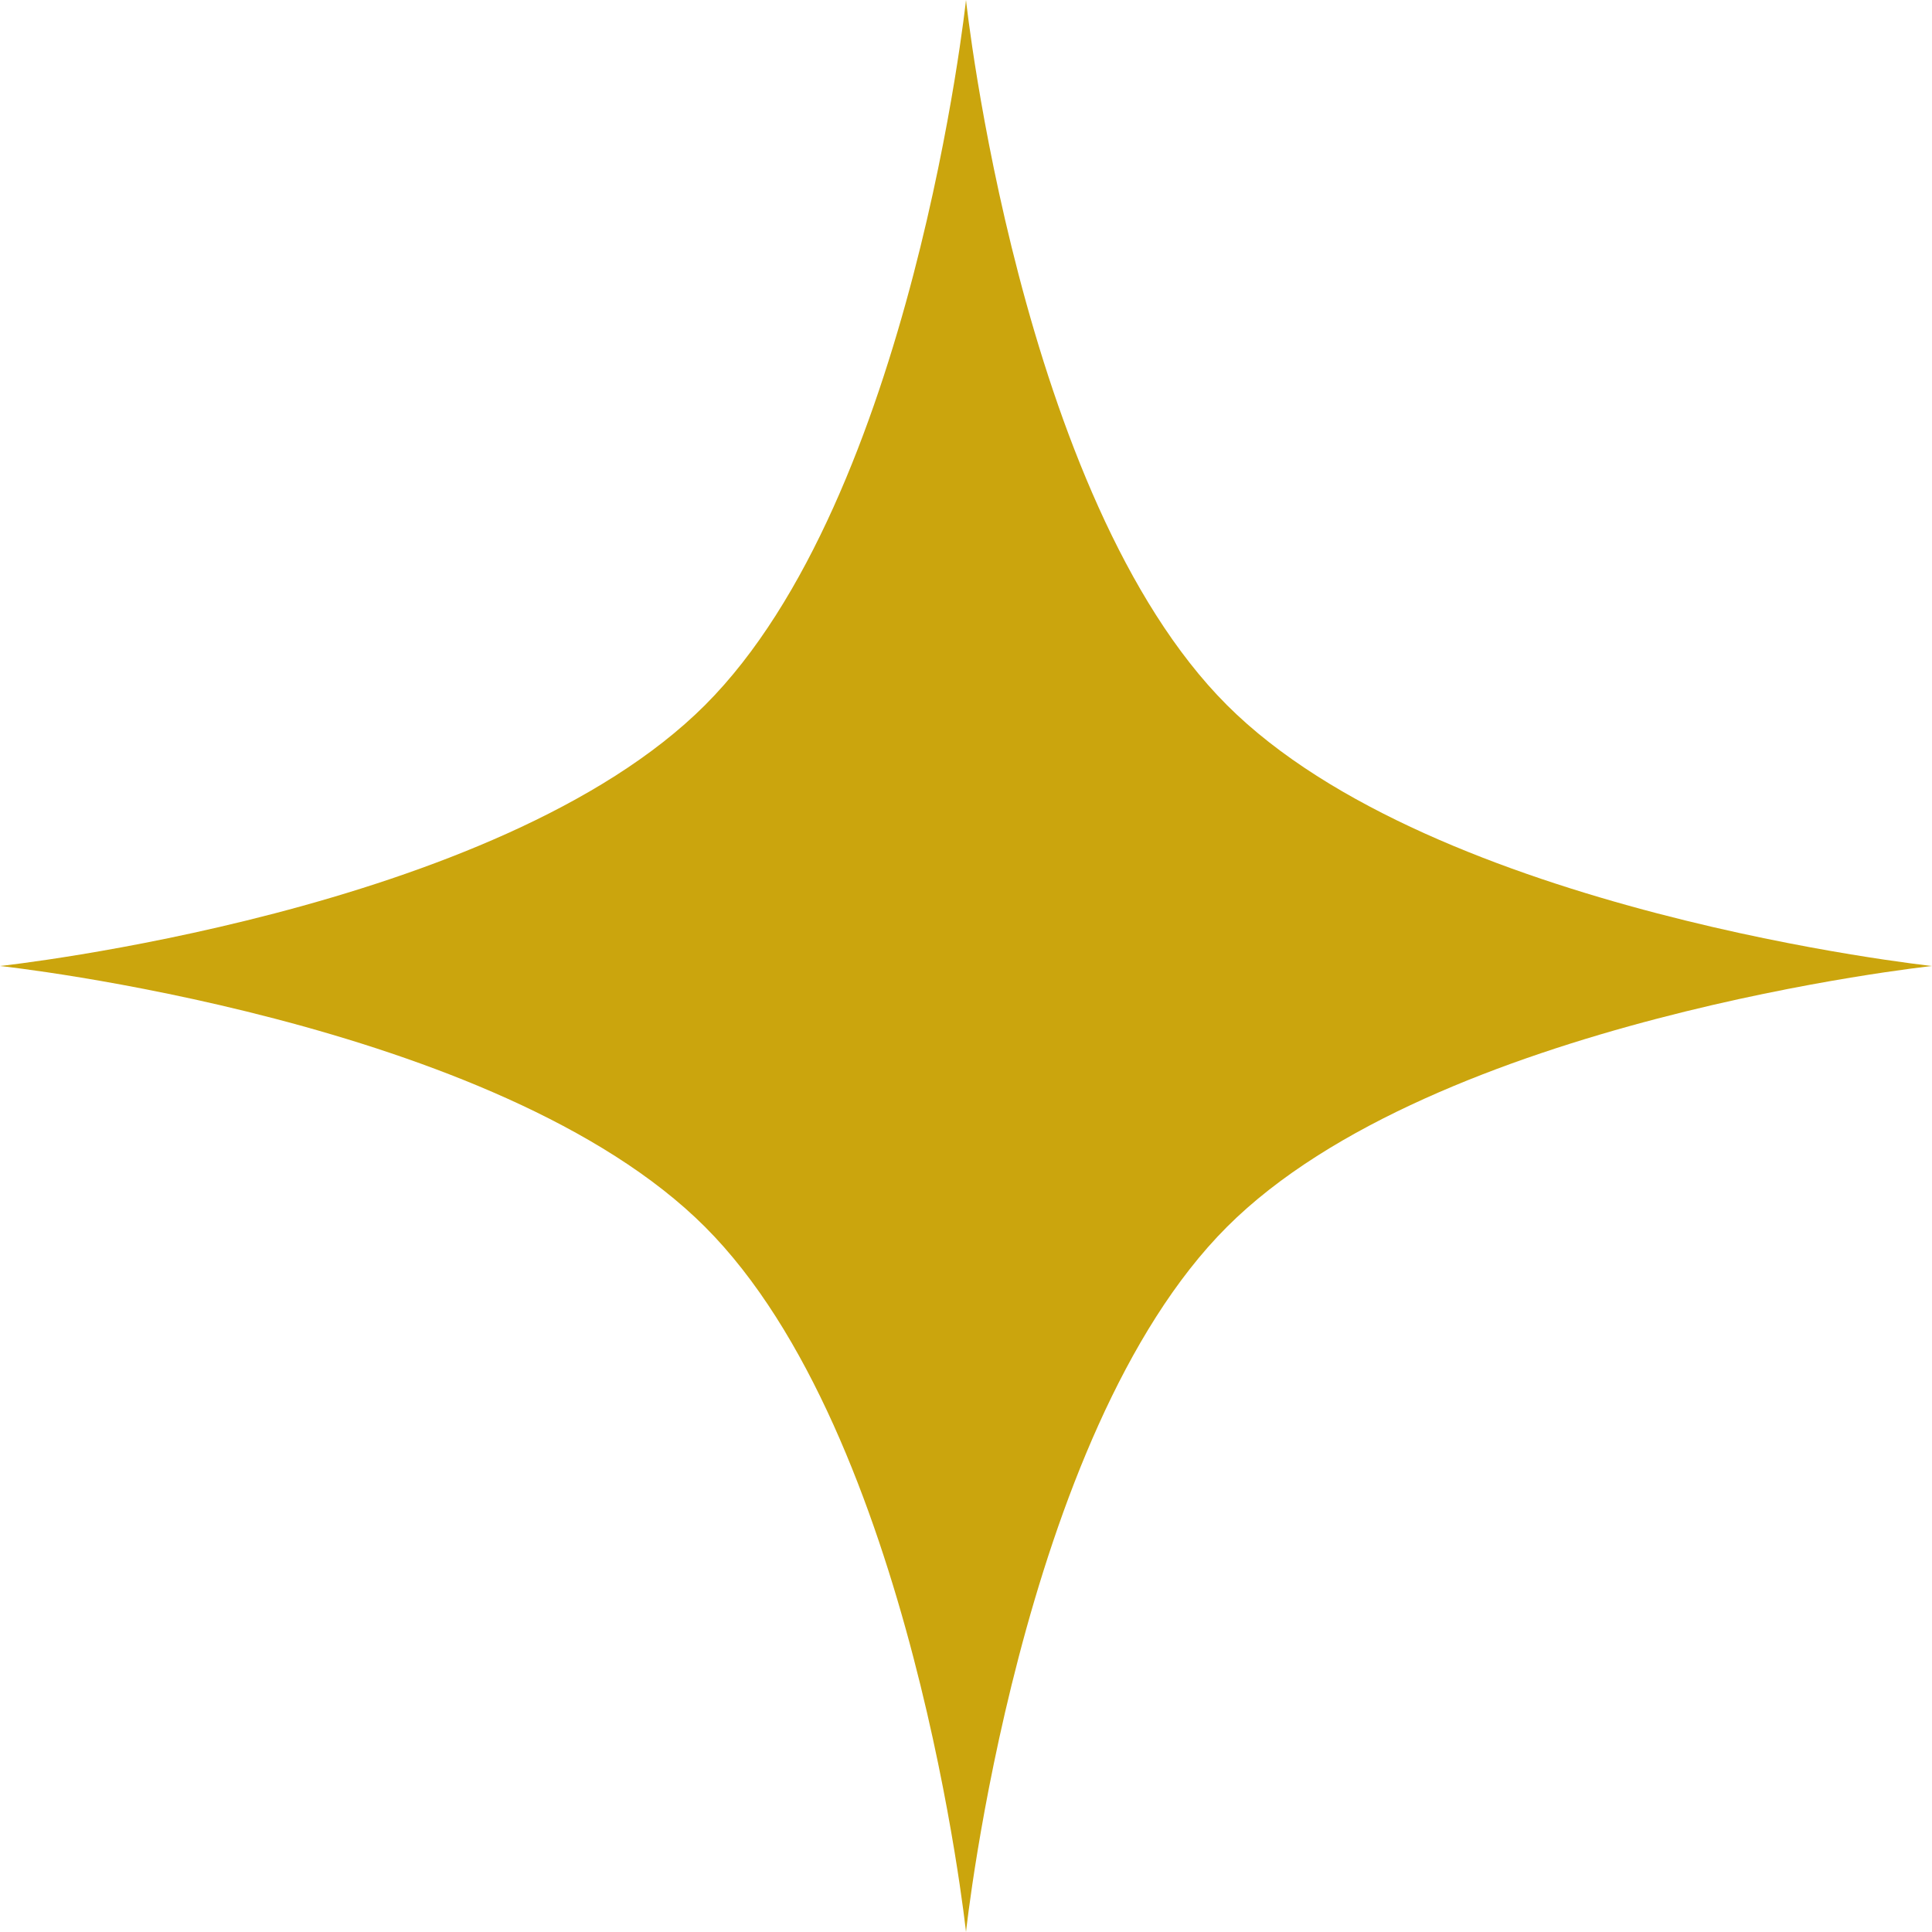
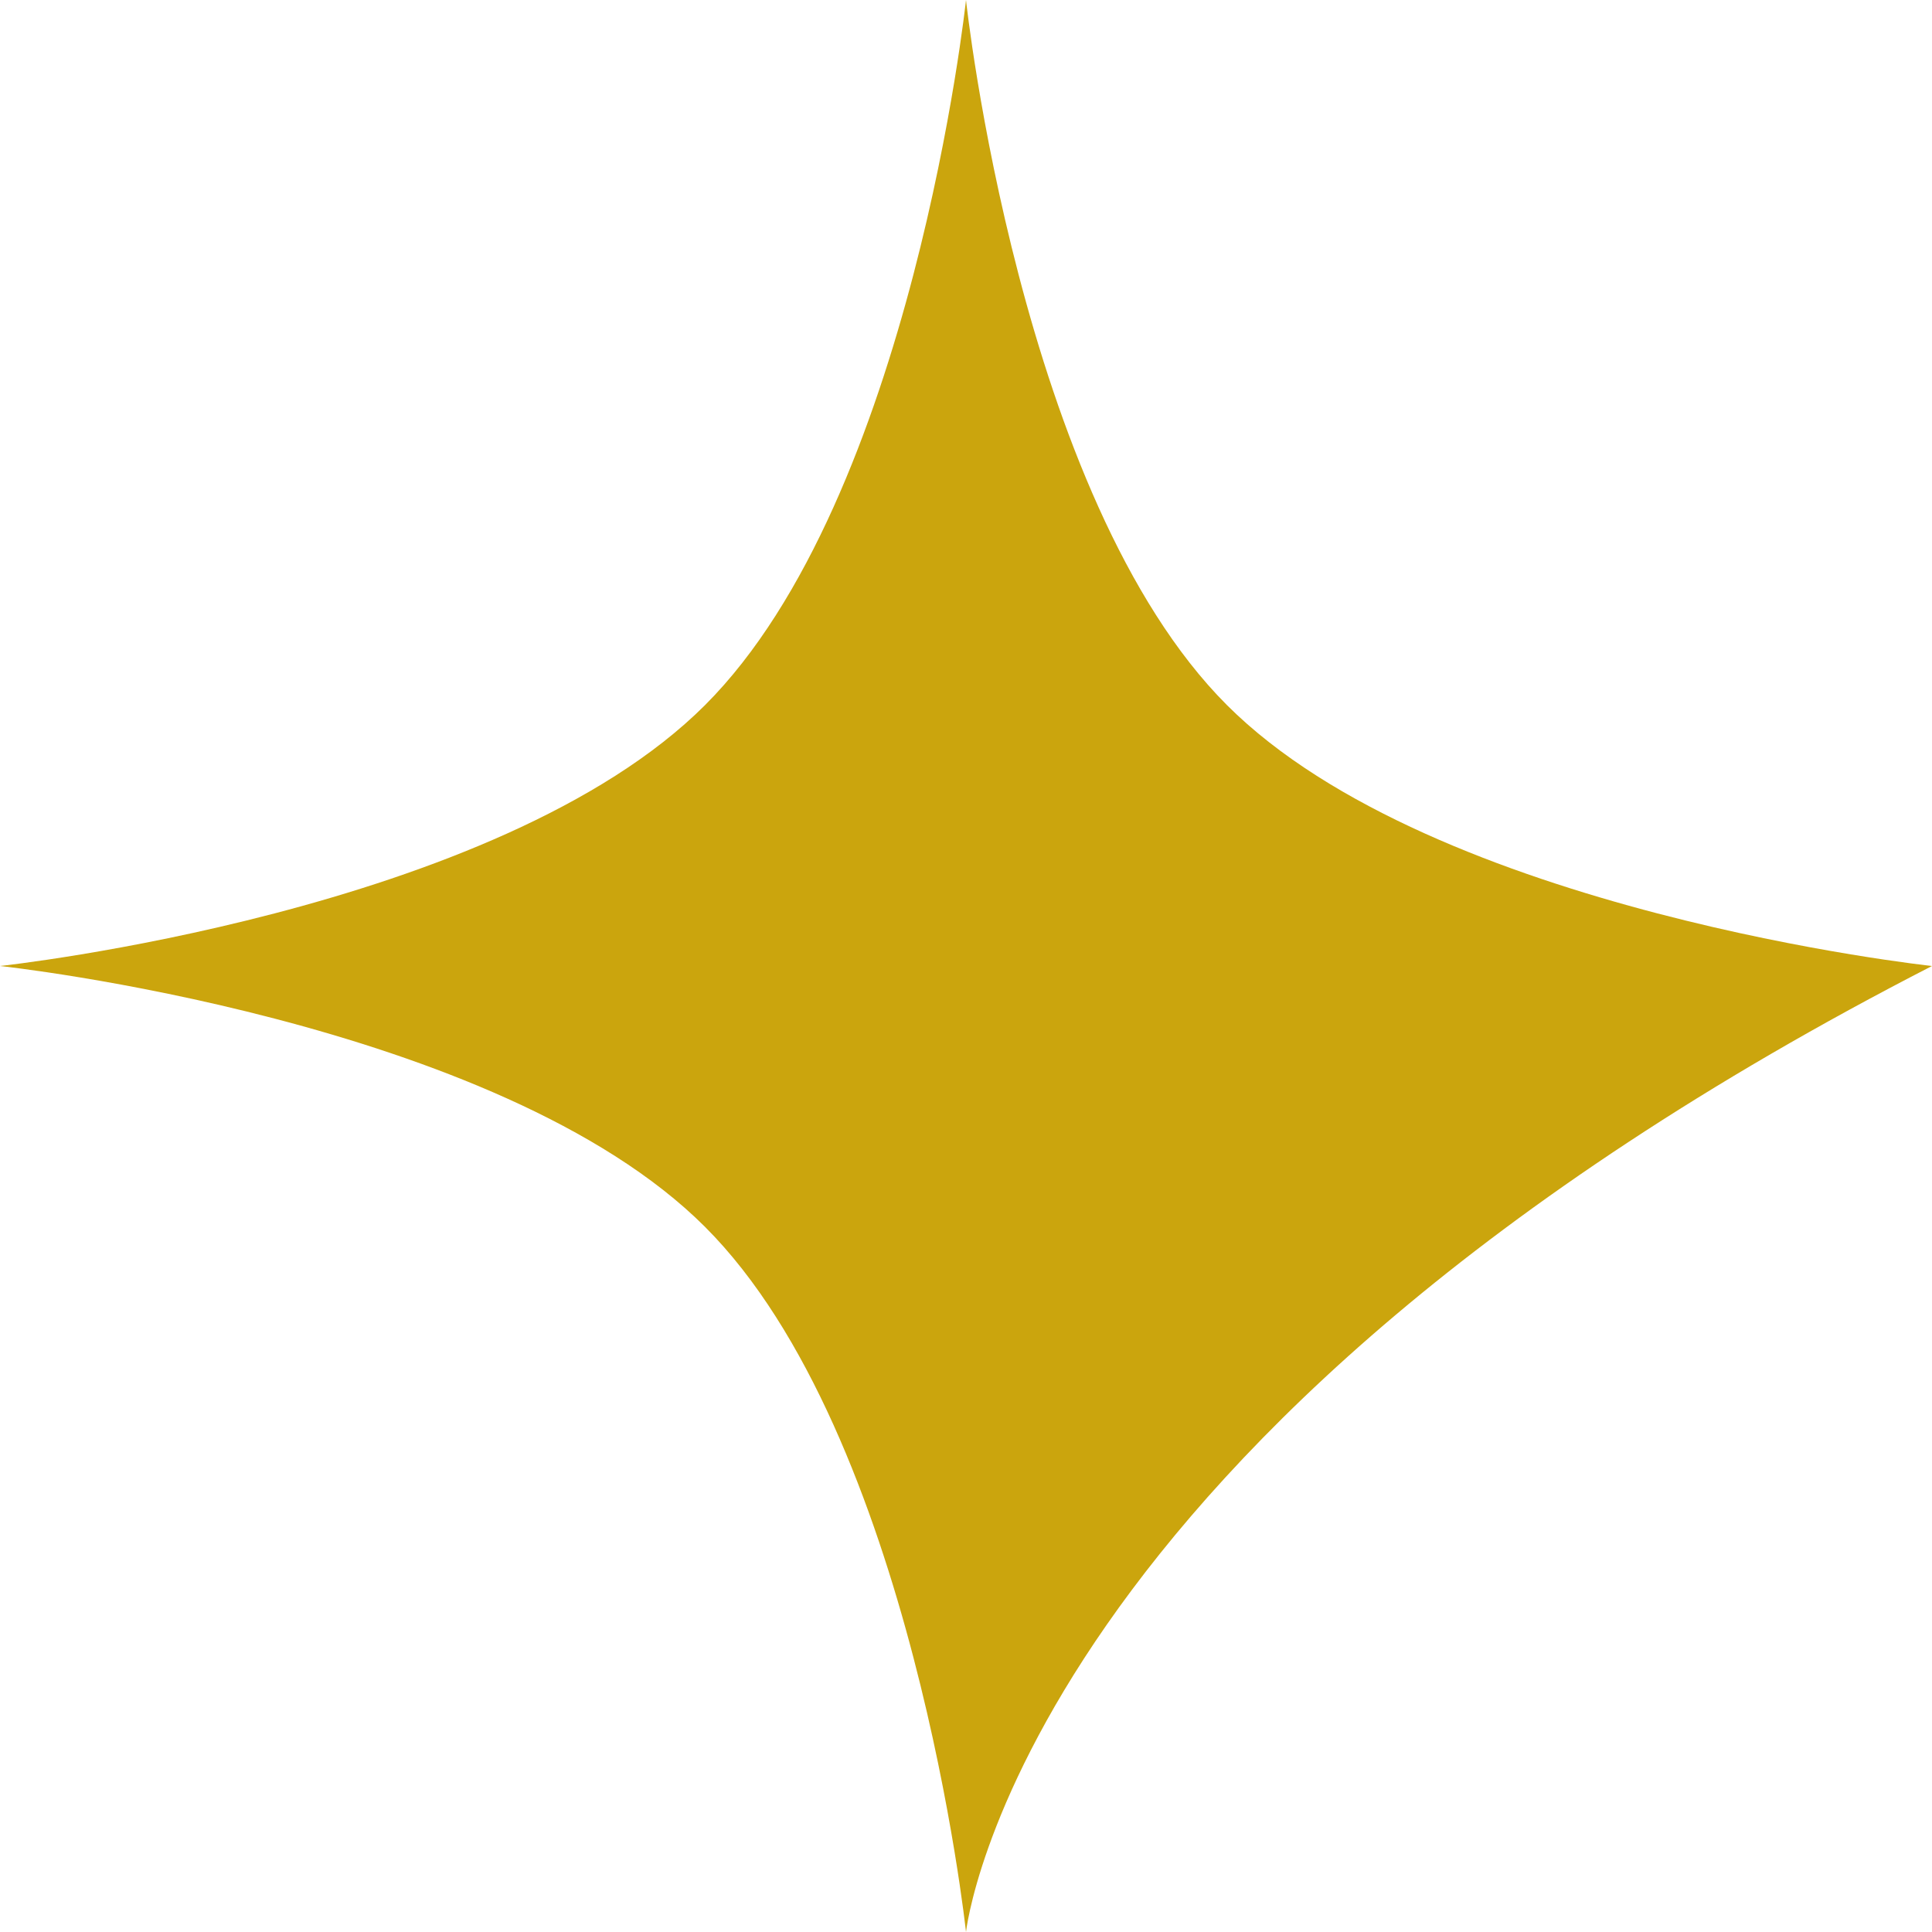
<svg xmlns="http://www.w3.org/2000/svg" width="18" height="18" viewBox="0 0 18 18" fill="none">
-   <path d="M9 0C9 0 9.497 4.635 11.431 6.569C13.365 8.503 18 9 18 9C18 9 13.365 9.497 11.431 11.431C9.497 13.365 9 18 9 18C9 18 8.503 13.365 6.569 11.431C4.635 9.497 0 9 0 9C0 9 4.635 8.503 6.569 6.569C8.503 4.635 9 0 9 0Z" fill="#CBA50D" />
+   <path d="M9 0C9 0 9.497 4.635 11.431 6.569C13.365 8.503 18 9 18 9C9.497 13.365 9 18 9 18C9 18 8.503 13.365 6.569 11.431C4.635 9.497 0 9 0 9C0 9 4.635 8.503 6.569 6.569C8.503 4.635 9 0 9 0Z" fill="#CBA50D" />
</svg>